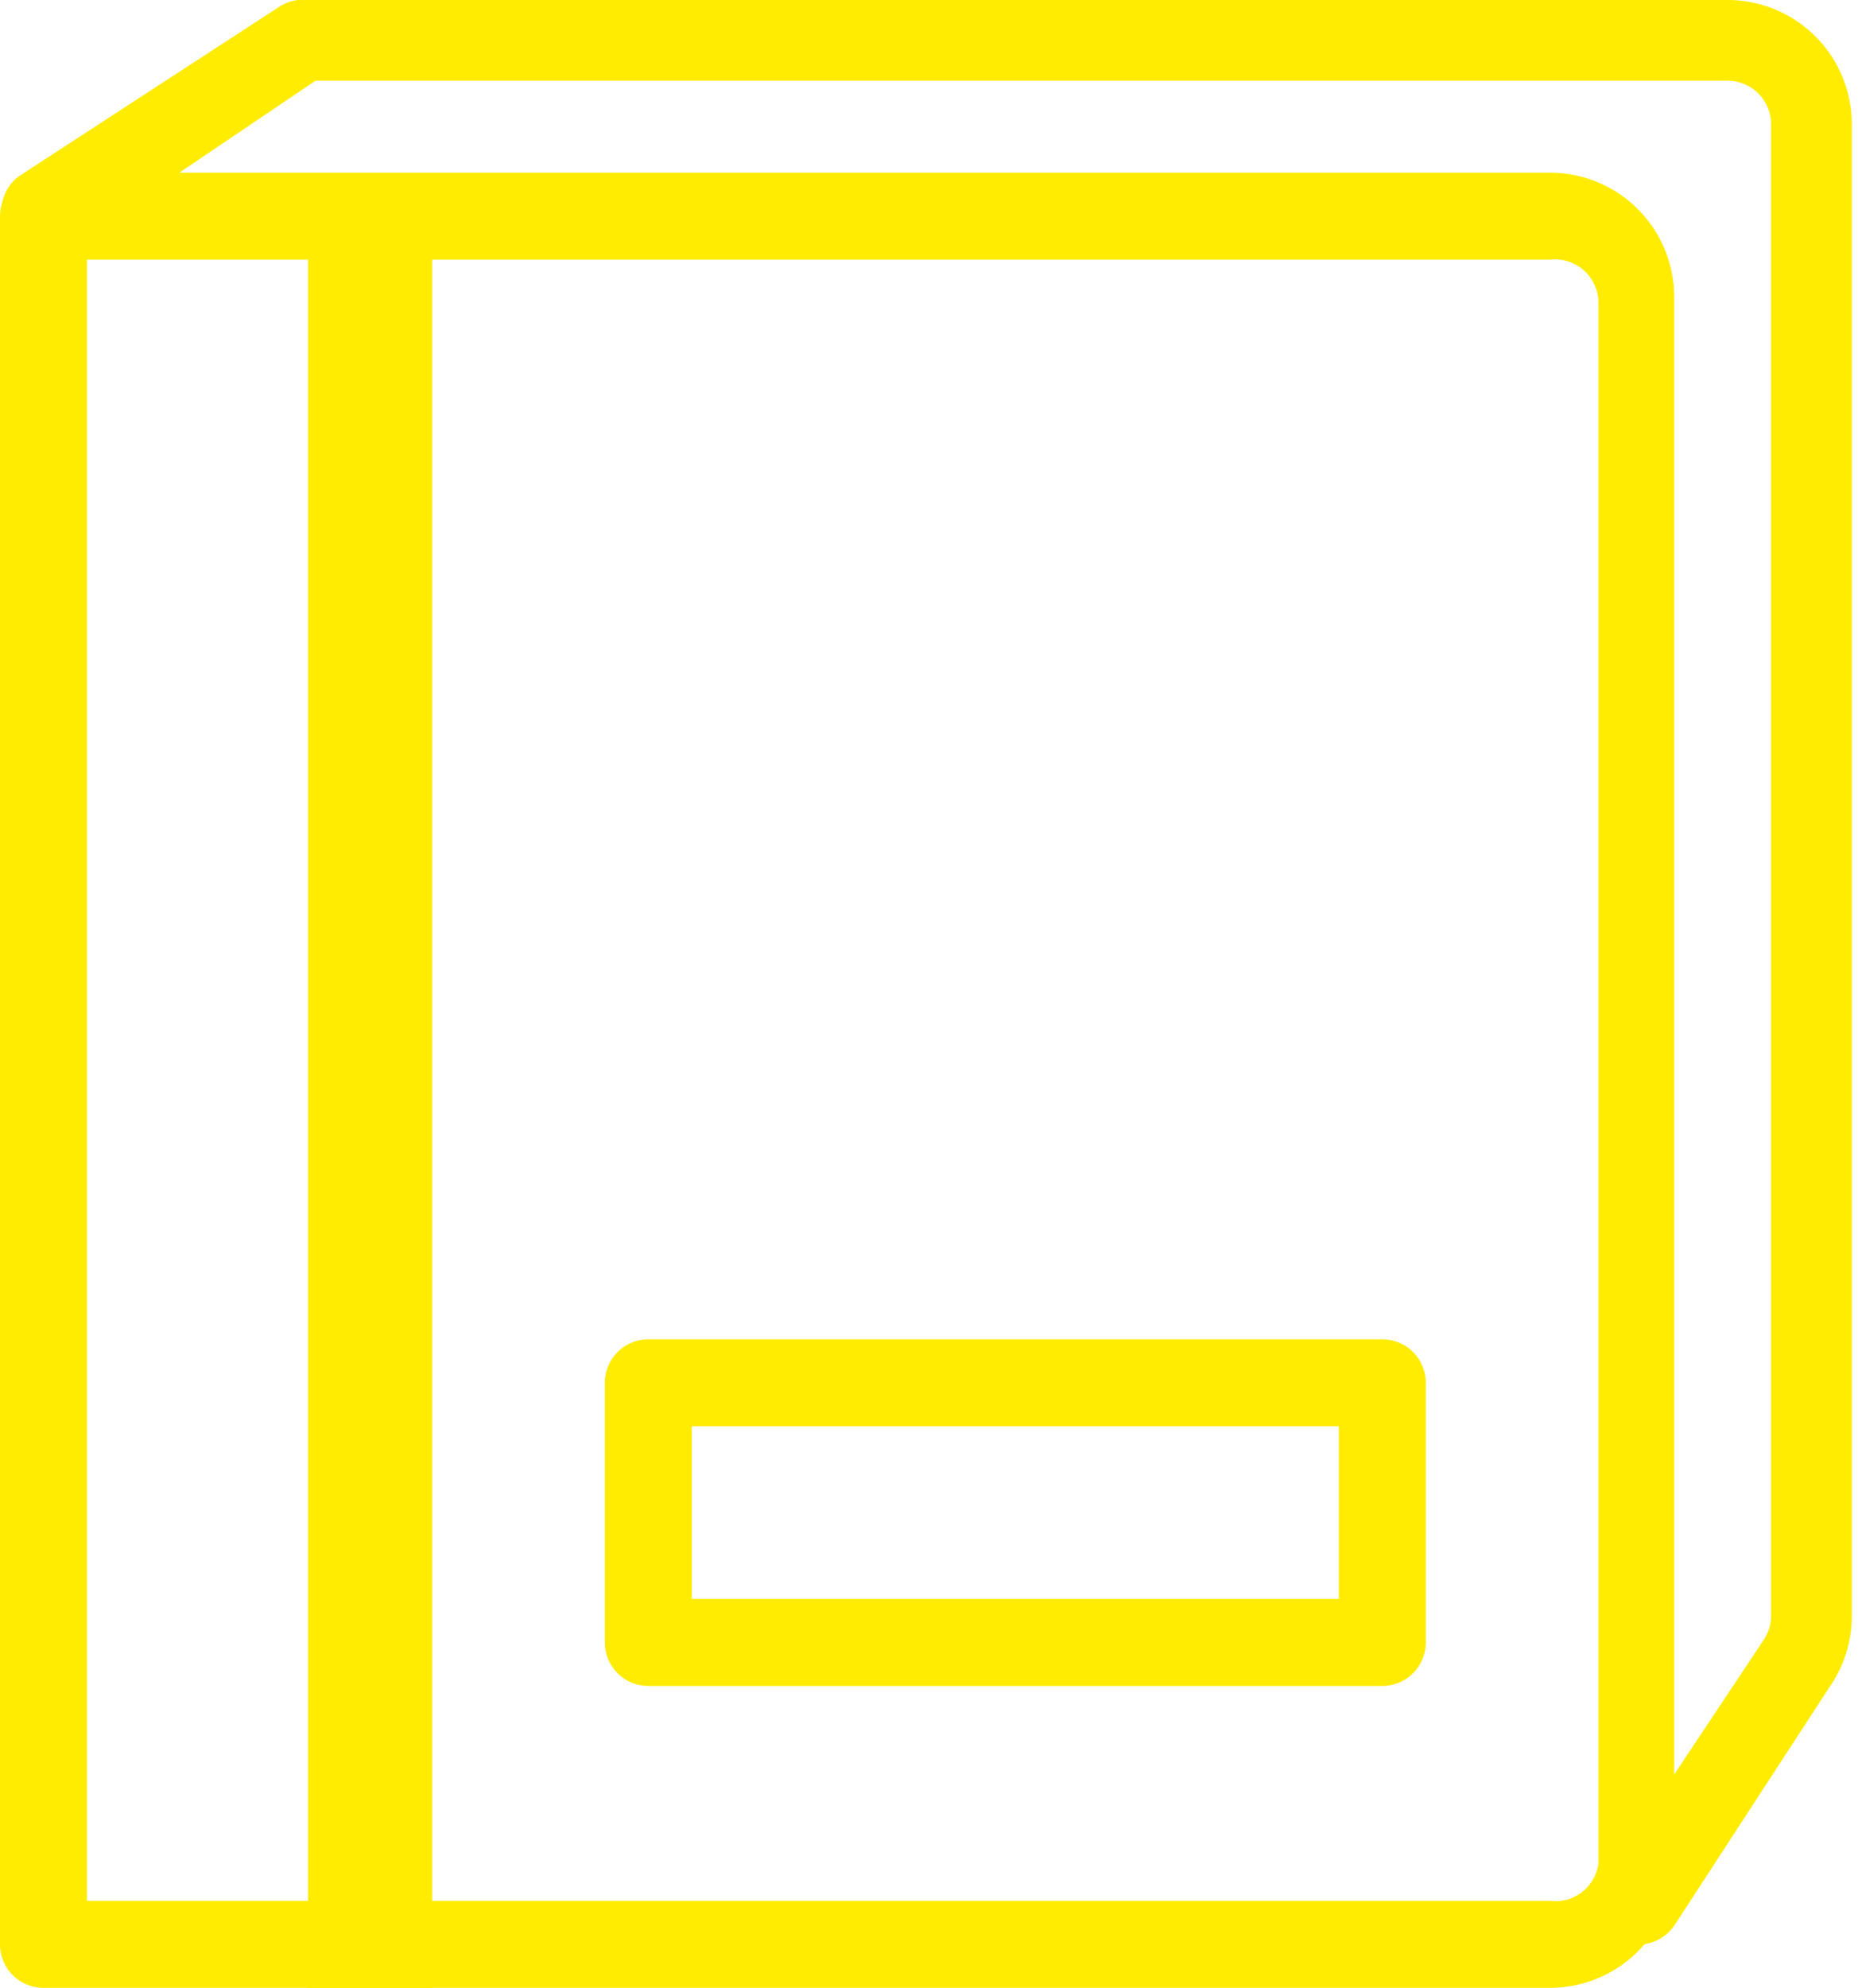
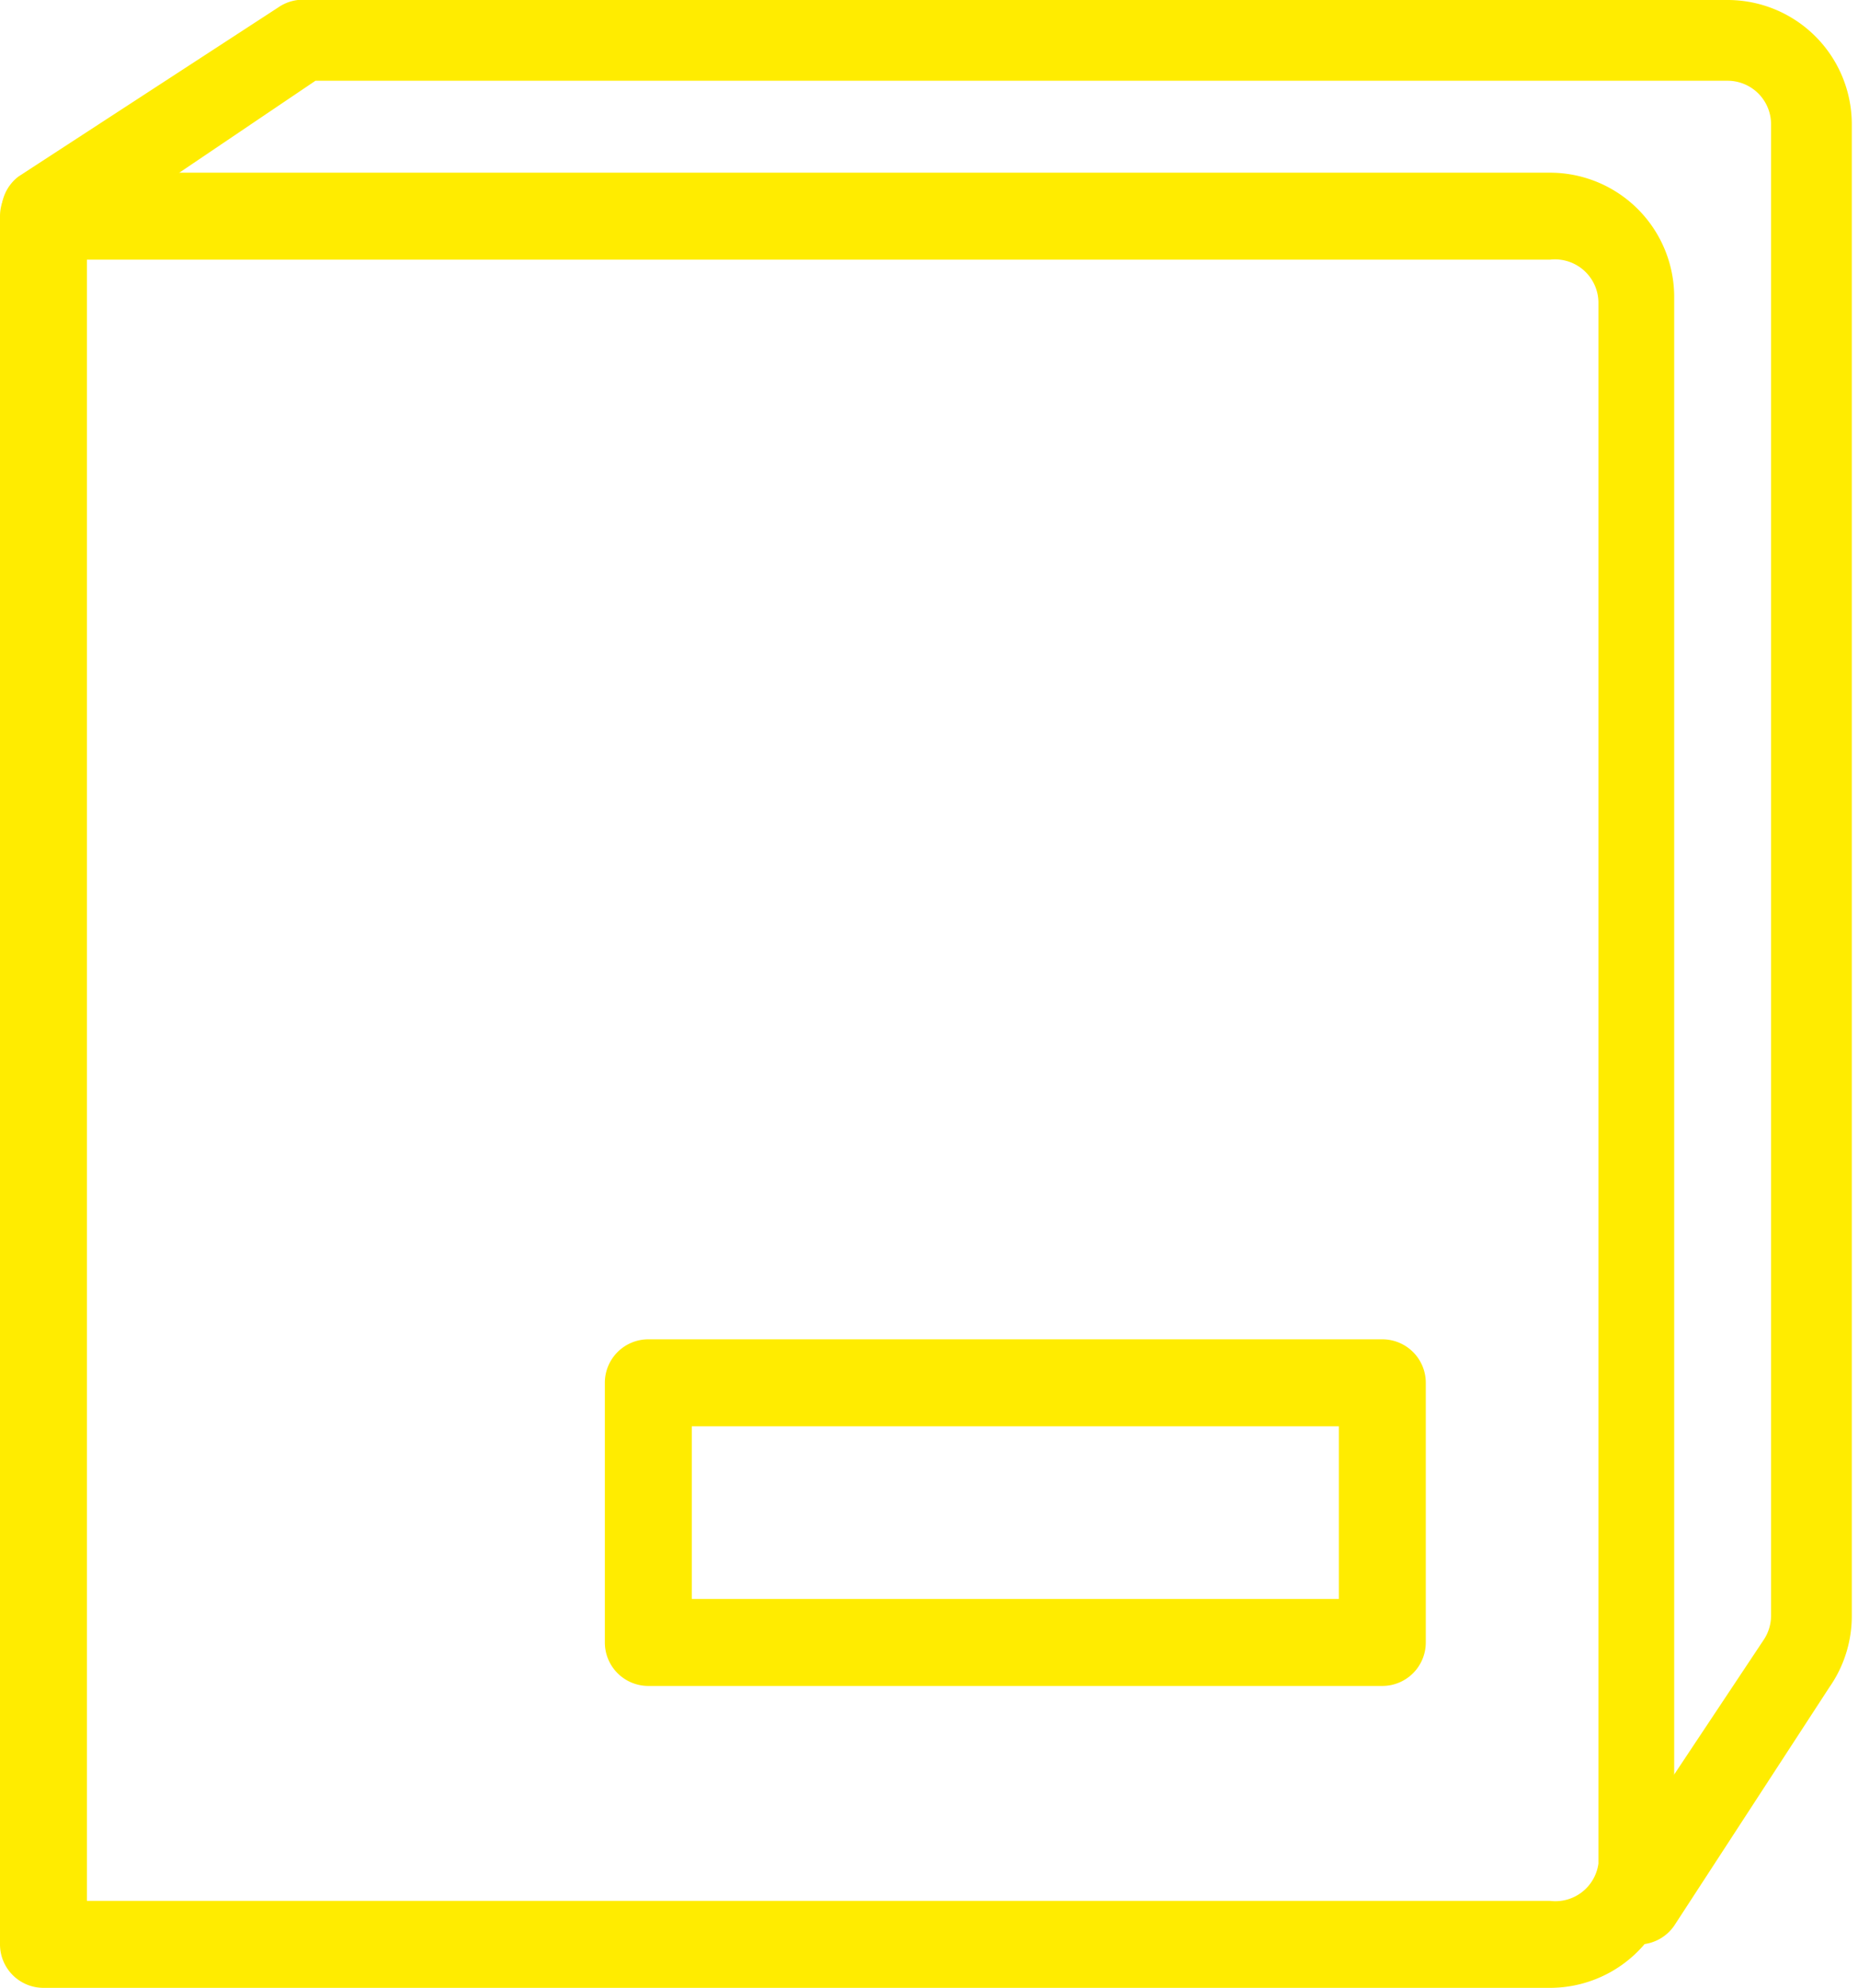
<svg xmlns="http://www.w3.org/2000/svg" id="288b0f6d-48cb-47fa-bc5c-573c81c494bb" data-name="Lager 1" viewBox="0 0 14.96 16">
  <defs>
    <style>.\37 297f5b3-93ca-4e9a-899f-1fbb3b578a22{fill:#ffec00;}</style>
  </defs>
  <title>Namnlöst-5</title>
  <path class="7297f5b3-93ca-4e9a-899f-1fbb3b578a22" d="M15,18H2.87a0.35,0.35,0,0,1-.35-0.35V3.74a0.35,0.35,0,0,1,.35-0.35H15a1,1,0,0,1,1,1V17A1,1,0,0,1,15,18ZM3.22,17.3H15A0.35,0.35,0,0,0,15.39,17V4.43A0.35,0.35,0,0,0,15,4.09H3.22V17.3Z" transform="translate(-2.52 -2)" />
  <path class="7297f5b3-93ca-4e9a-899f-1fbb3b578a22" d="M15.74,17.65a0.35,0.35,0,0,1-.29-0.54l1.27-1.91A0.35,0.35,0,0,0,16.78,15V3a0.35,0.35,0,0,0-.35-0.35H5.06L3.06,4a0.35,0.35,0,0,1-.39-0.58L4.76,2.06A0.35,0.35,0,0,1,5,2H16.43a1,1,0,0,1,1,1V15a1,1,0,0,1-.18.58L16,17.5A0.35,0.35,0,0,1,15.74,17.65Z" transform="translate(-2.52 -2)" />
  <path class="7297f5b3-93ca-4e9a-899f-1fbb3b578a22" d="M13.65,15.57H7.74a0.35,0.35,0,0,1-.35-0.35V13.13a0.35,0.35,0,0,1,.35-0.35h5.91a0.35,0.35,0,0,1,.35.35v2.09A0.35,0.35,0,0,1,13.65,15.57Zm-5.57-.7H13.3V13.48H8.09v1.39Z" transform="translate(-2.52 -2)" />
-   <rect class="7297f5b3-93ca-4e9a-899f-1fbb3b578a22" x="2.48" y="2" width="1" height="14" />
</svg>